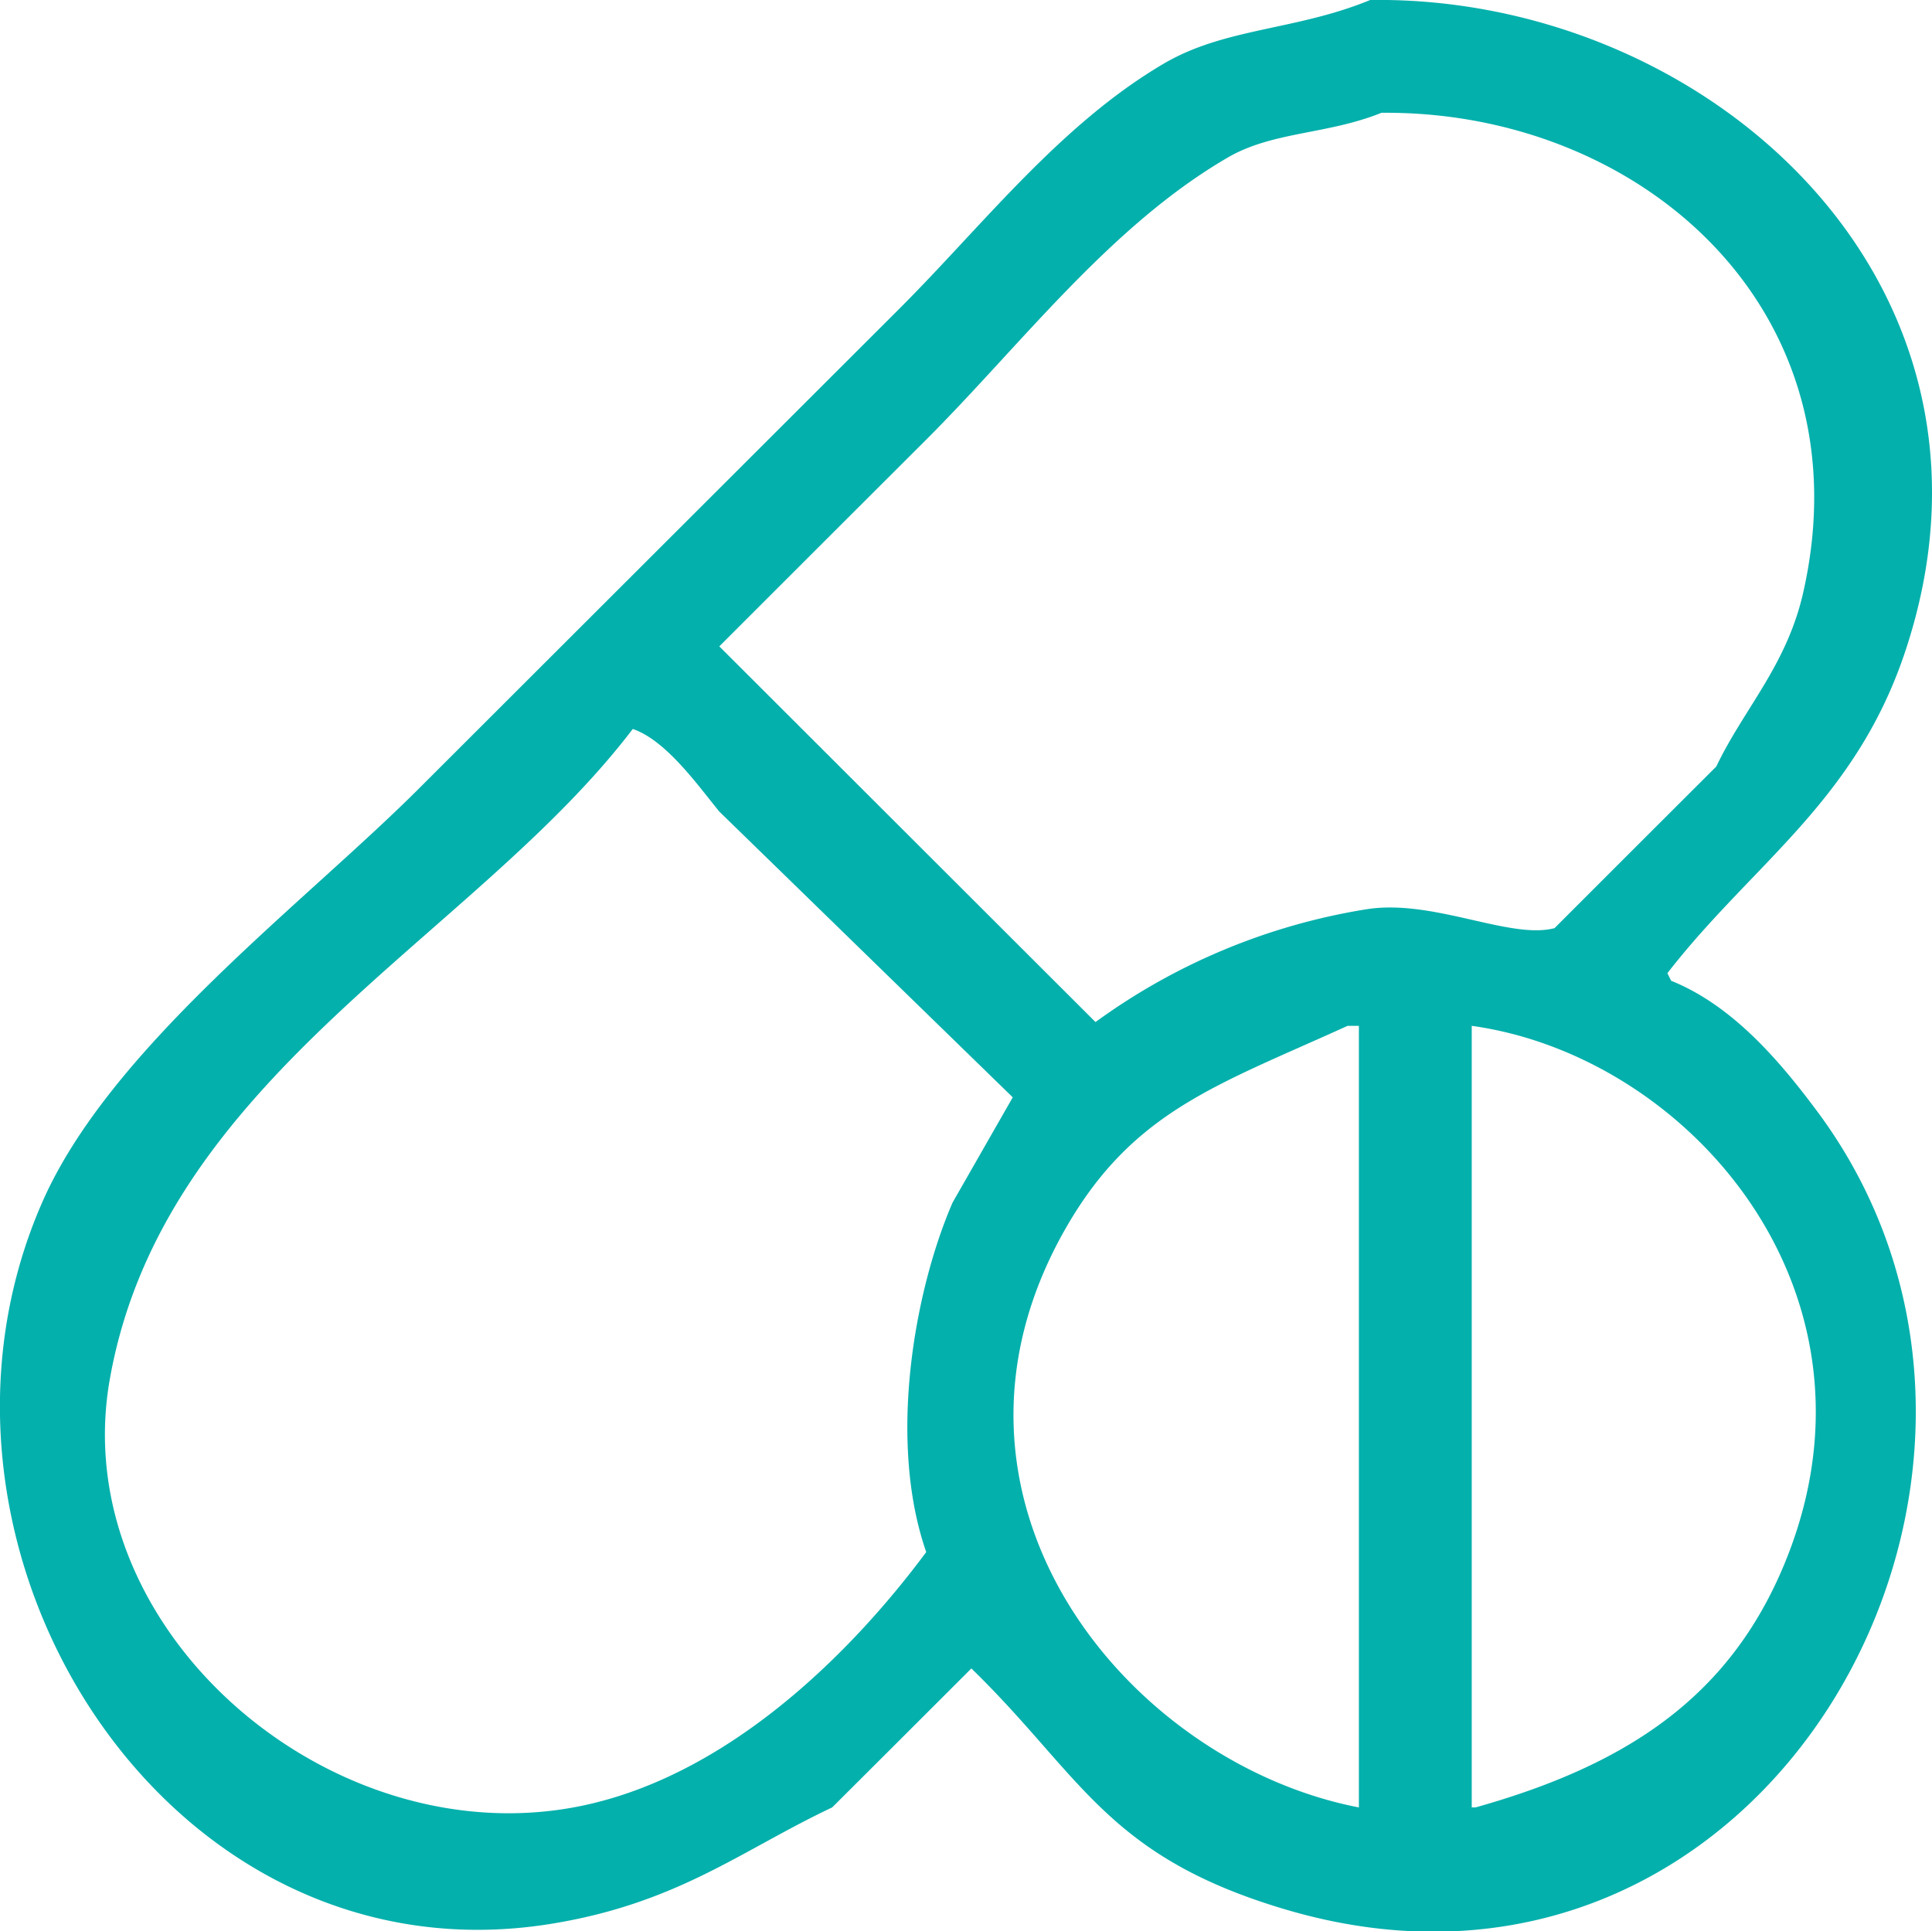
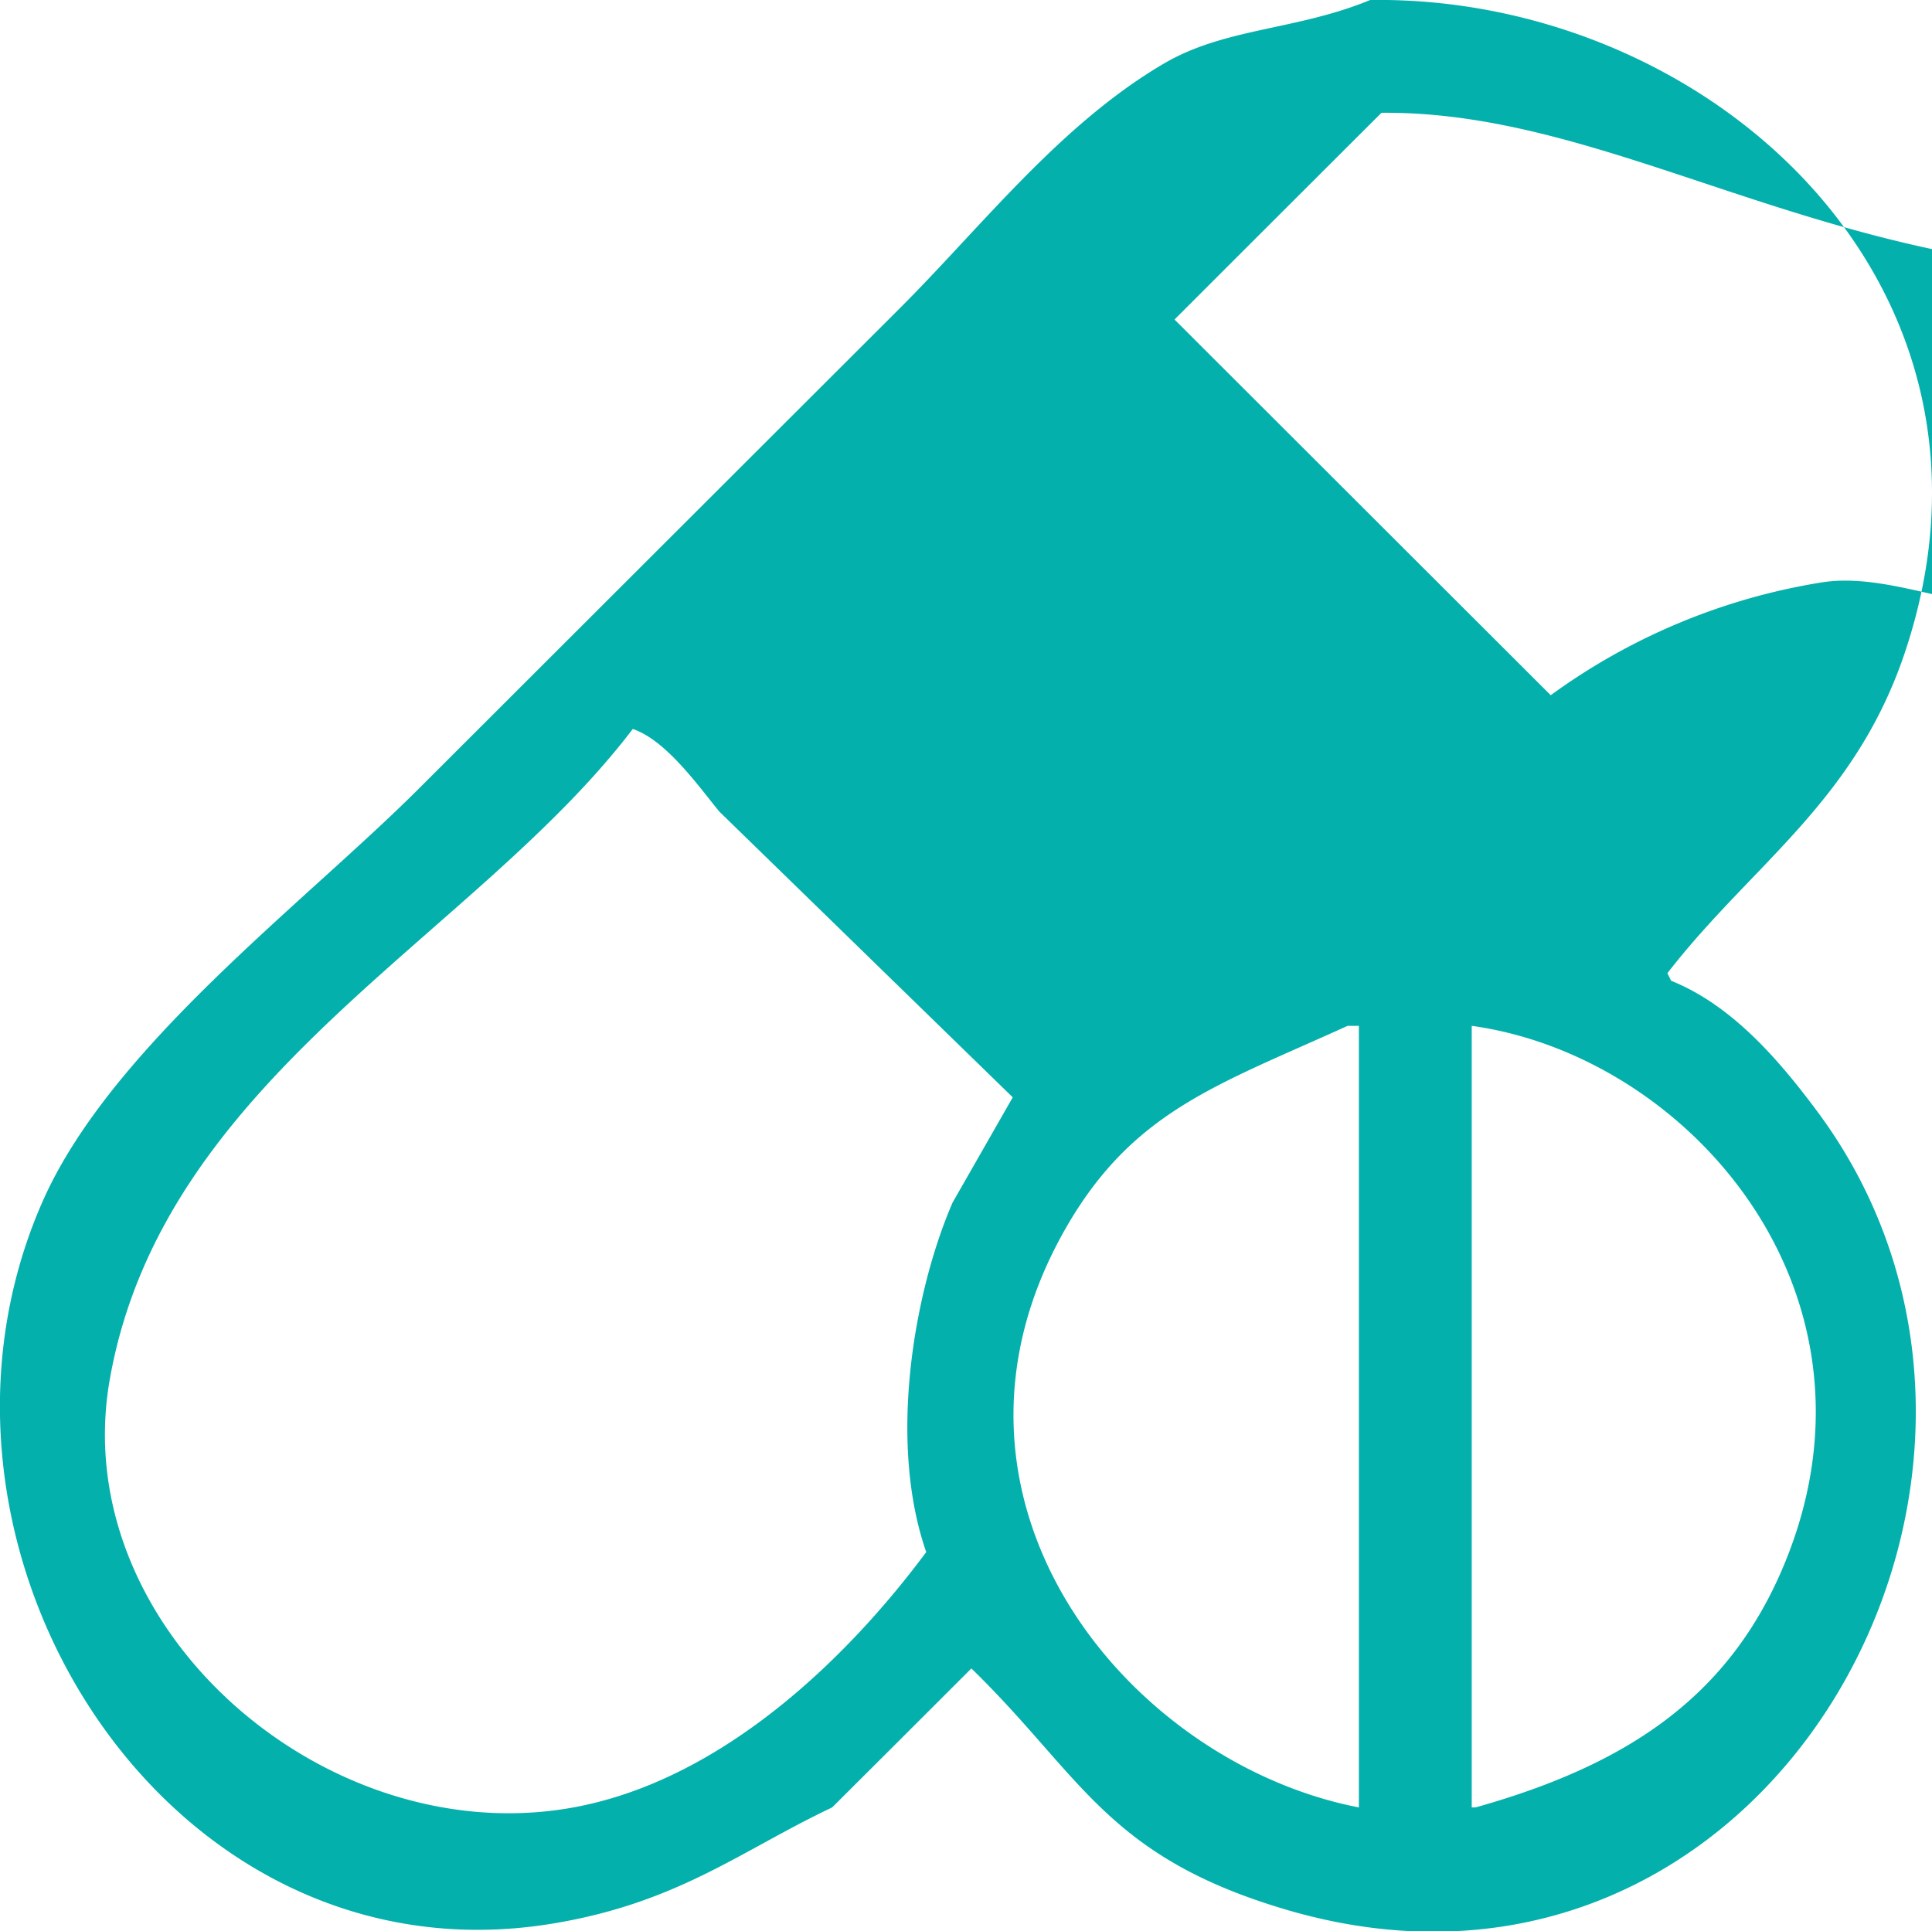
<svg xmlns="http://www.w3.org/2000/svg" width="87" height="86.97" viewBox="0 0 87 86.97">
  <defs>
    <style>
      .cls-1 {
        fill: #04b0ac;
        fill-rule: evenodd;
      }
    </style>
  </defs>
-   <path id="my_vector_mask_shape" class="cls-1" d="M503.7,7823c15.166-.22,29.7,12.77,24.057,29.45-2.265,6.69-6.886,9.49-10.673,14.38,0.056,0.11.113,0.23,0.169,0.34,2.788,1.12,4.921,3.65,6.607,5.92,12.115,16.36-2.31,42.4-24.057,35.88-7.991-2.39-9.109-6.01-14.061-10.83q-3.134,3.135-6.269,6.26c-4.107,1.94-6.963,4.33-12.706,5.25-17.341,2.77-29.666-16.97-22.871-32.49,3.039-6.95,11.709-13.4,16.942-18.62q10.841-10.83,21.685-21.66c3.727-3.73,7.207-8.26,11.859-11C497.153,7824.24,500.355,7824.38,503.7,7823Zm0.508,5.08c-2.452.99-4.906,0.83-6.946,2.03-5.3,3.09-9.31,8.45-13.553,12.69q-4.659,4.65-9.318,9.31l16.941,16.92a28.324,28.324,0,0,1,12.2-5.08c3-.48,6.468,1.38,8.471.85q3.642-3.645,7.285-7.28c1.221-2.57,3.146-4.52,3.9-7.78C526.124,7836.94,515.858,7827.97,504.207,7828.08Zm-33.713,27.75c-7.144,9.39-21.142,15.69-23.549,29.28-2.03,11.45,10.3,21.82,21.685,19.12,6.352-1.5,11.691-6.77,15.078-11.33-1.74-5-.542-11.75,1.186-15.74l2.71-4.74-13.214-12.87C473.44,7858.39,472,7856.34,470.494,7855.83Zm32.188,13.37c-5.835,2.66-9.671,3.82-12.706,9.14-6.942,12.17,2.792,24.04,13.215,26.06v-35.2h-0.509Zm5.591,0v35.2h0.169c6.907-1.94,11.608-5.06,14.062-11.34C527.2,7881.04,517.976,7870.55,508.273,7869.2Z" transform="translate(-442 -7823)" />
+   <path id="my_vector_mask_shape" class="cls-1" d="M503.7,7823c15.166-.22,29.7,12.77,24.057,29.45-2.265,6.69-6.886,9.49-10.673,14.38,0.056,0.11.113,0.23,0.169,0.34,2.788,1.12,4.921,3.65,6.607,5.92,12.115,16.36-2.31,42.4-24.057,35.88-7.991-2.39-9.109-6.01-14.061-10.83q-3.134,3.135-6.269,6.26c-4.107,1.94-6.963,4.33-12.706,5.25-17.341,2.77-29.666-16.97-22.871-32.49,3.039-6.95,11.709-13.4,16.942-18.62q10.841-10.83,21.685-21.66c3.727-3.73,7.207-8.26,11.859-11C497.153,7824.24,500.355,7824.38,503.7,7823Zm0.508,5.08q-4.659,4.65-9.318,9.31l16.941,16.92a28.324,28.324,0,0,1,12.2-5.08c3-.48,6.468,1.38,8.471.85q3.642-3.645,7.285-7.28c1.221-2.57,3.146-4.52,3.9-7.78C526.124,7836.94,515.858,7827.97,504.207,7828.08Zm-33.713,27.75c-7.144,9.39-21.142,15.69-23.549,29.28-2.03,11.45,10.3,21.82,21.685,19.12,6.352-1.5,11.691-6.77,15.078-11.33-1.74-5-.542-11.75,1.186-15.74l2.71-4.74-13.214-12.87C473.44,7858.39,472,7856.34,470.494,7855.83Zm32.188,13.37c-5.835,2.66-9.671,3.82-12.706,9.14-6.942,12.17,2.792,24.04,13.215,26.06v-35.2h-0.509Zm5.591,0v35.2h0.169c6.907-1.94,11.608-5.06,14.062-11.34C527.2,7881.04,517.976,7870.55,508.273,7869.2Z" transform="translate(-442 -7823)" />
</svg>